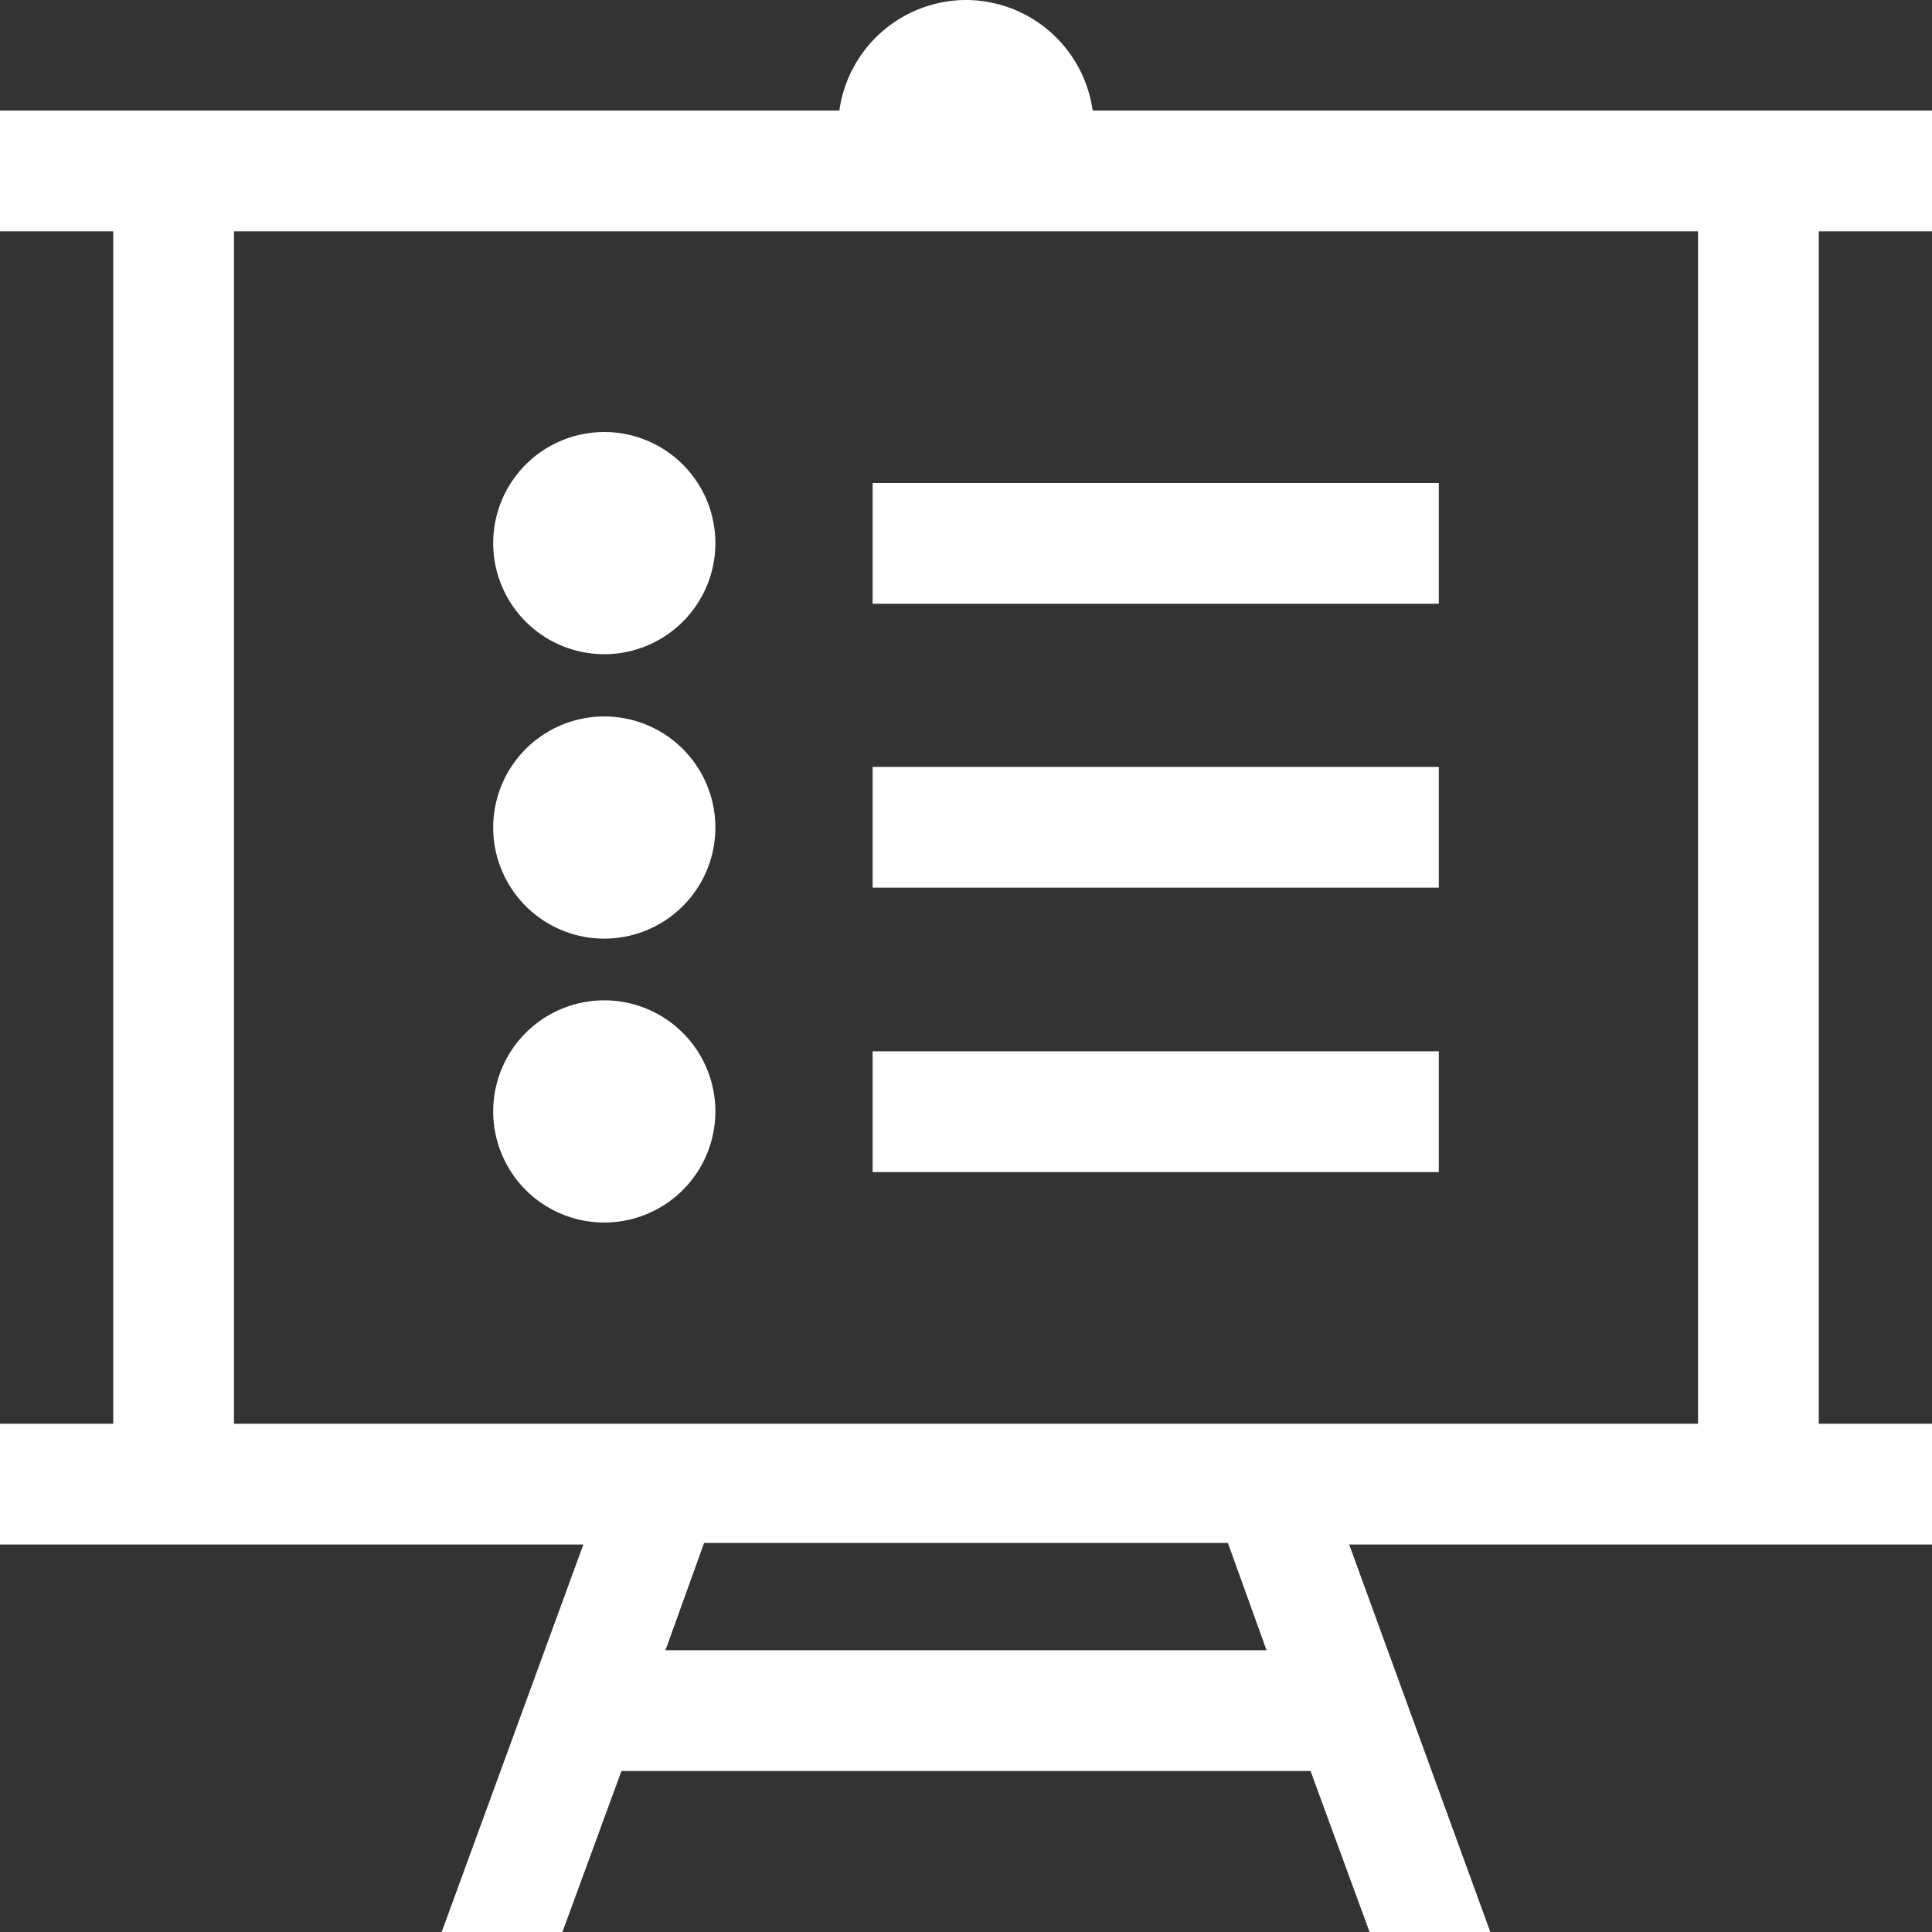
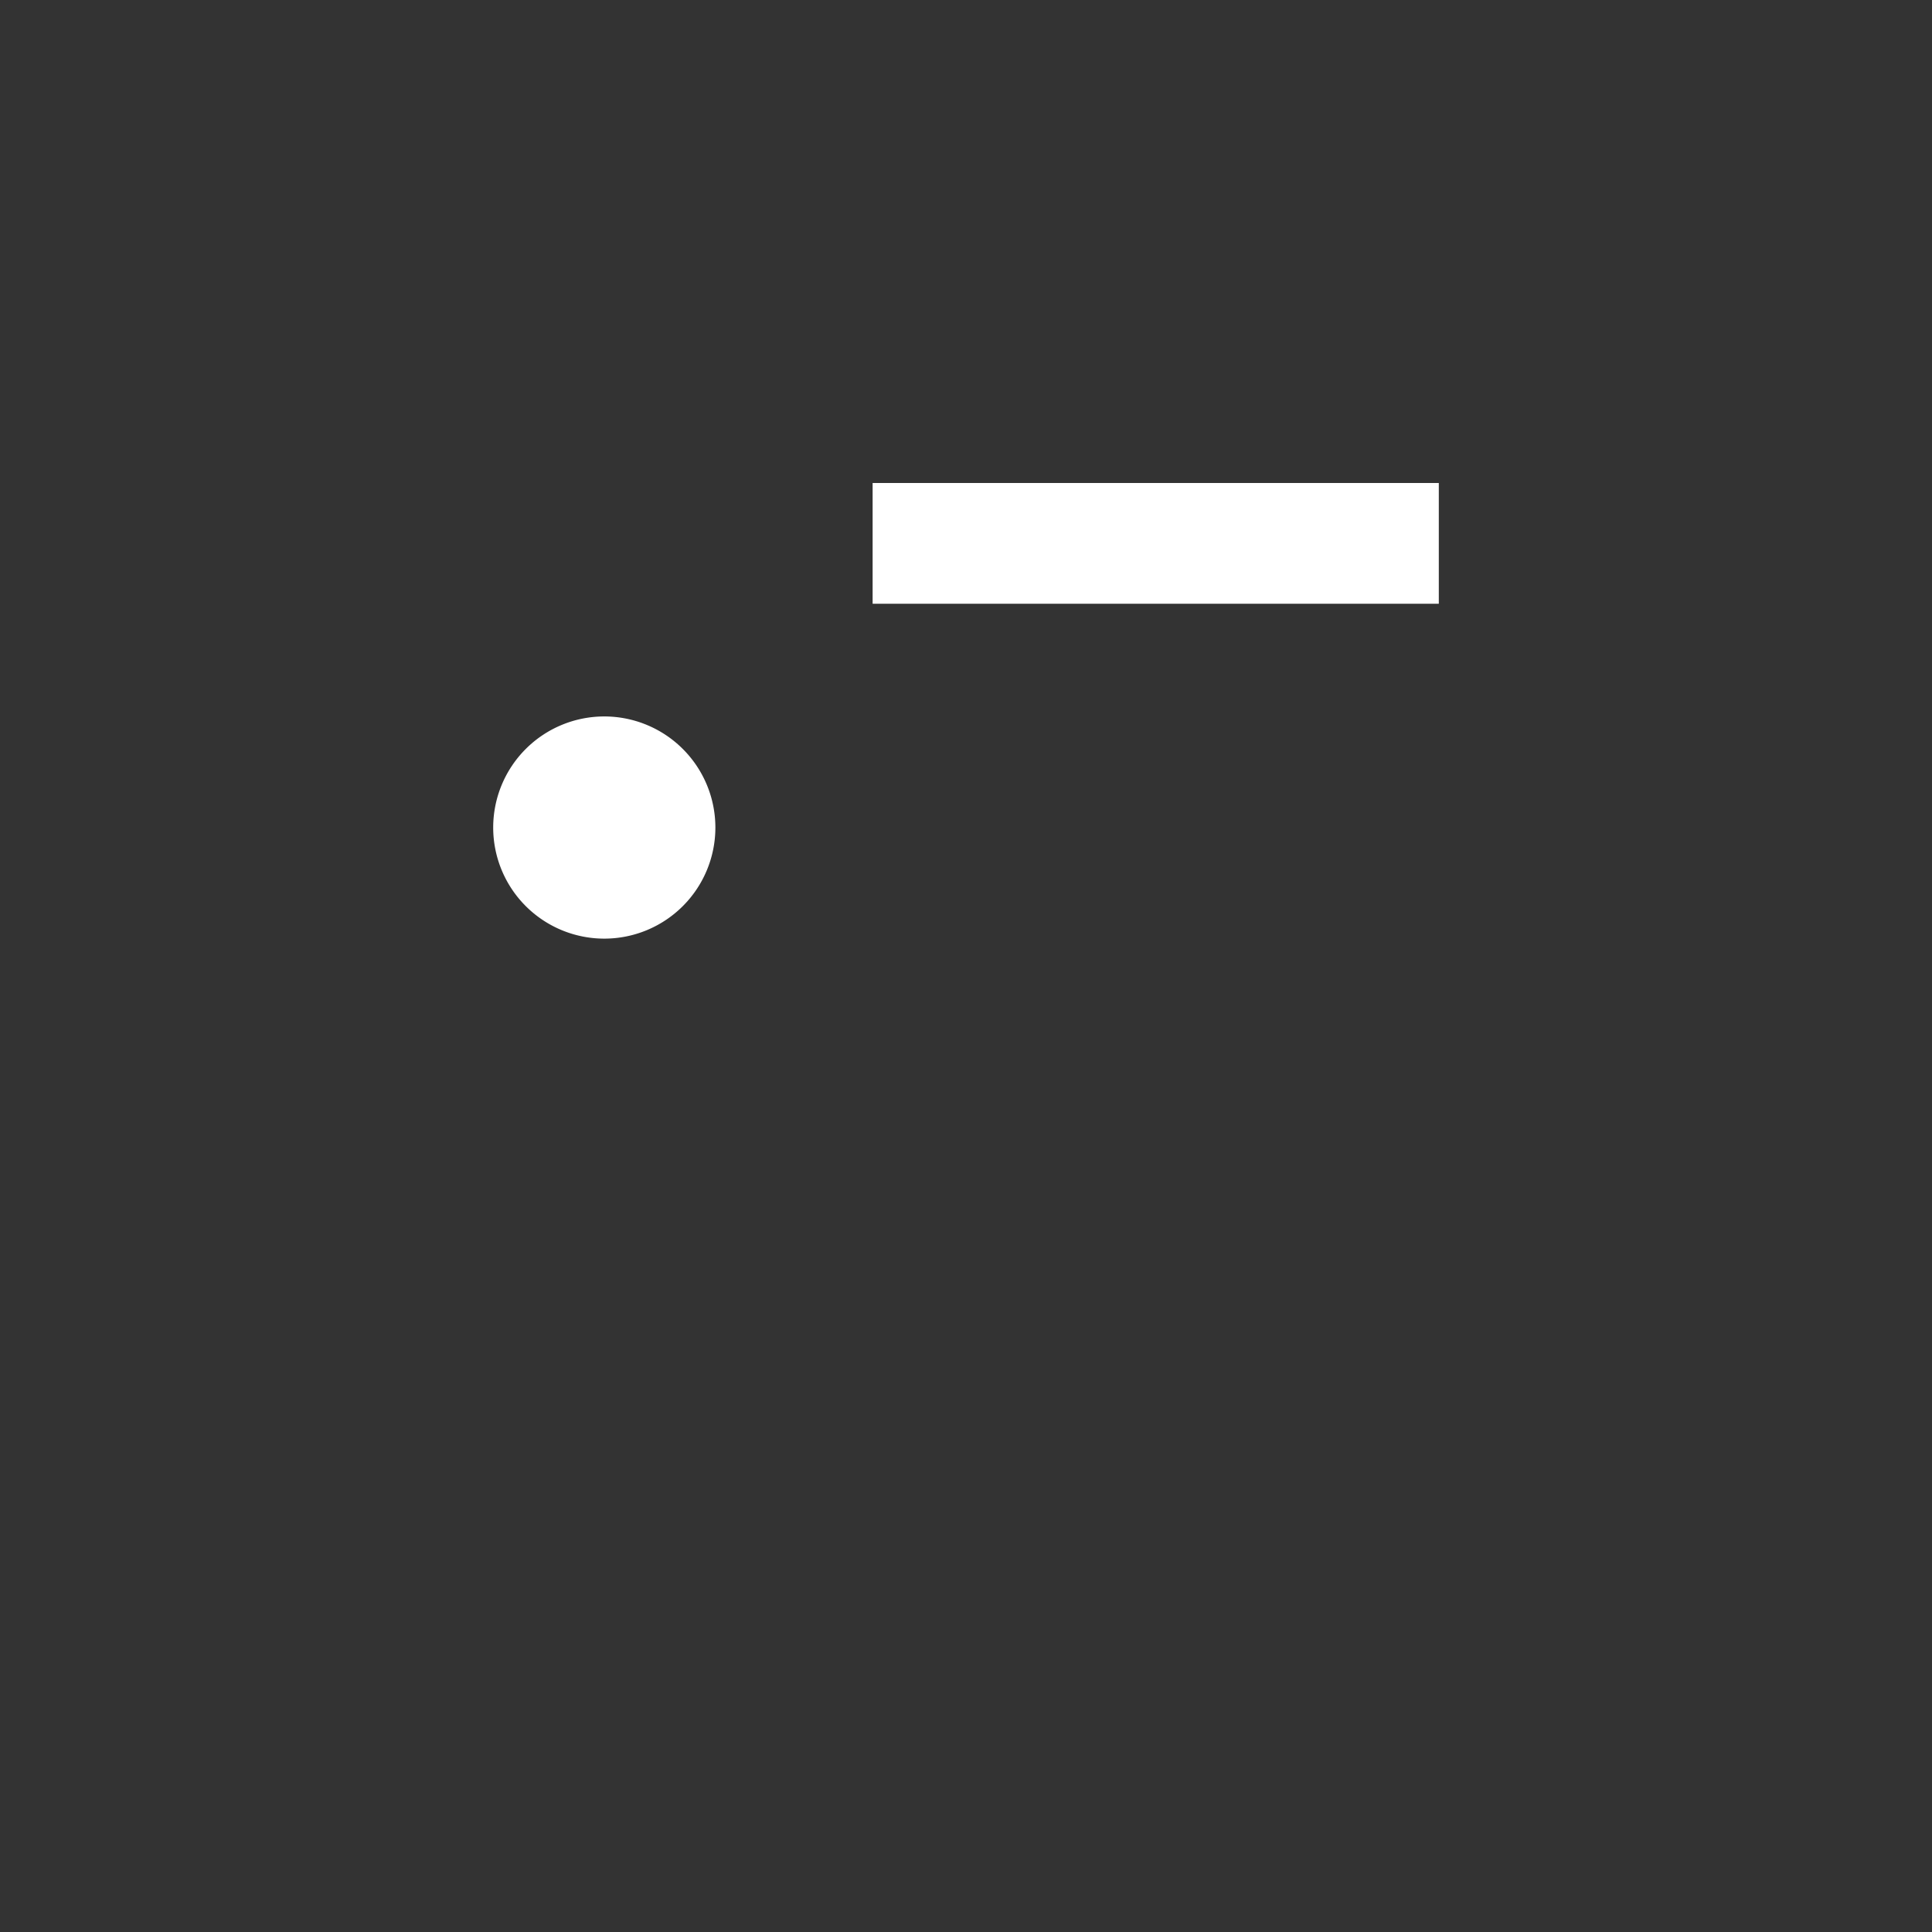
<svg xmlns="http://www.w3.org/2000/svg" viewBox="0 0 36 36">
  <rect x="0" y="0" width="36" height="36" fill="#333333" stroke="none" />
  <defs>
    <style>.cls-1{fill:#fff;}</style>
  </defs>
  <title>Asset 4</title>
  <g id="Layer_2" data-name="Layer 2">
    <g id="Layer_1-2" data-name="Layer 1">
-       <path class="cls-1" d="M18,0a2.39,2.39,0,0,0-2.36,2.06H0V4.31H2.11V26.53H0v2.25H10.87L8.23,36h2.25l1.1-3H24.42l1.1,3h2.25l-2.63-7.22H36V26.53H33.89V4.31H36V2.06H20.36A2.39,2.39,0,0,0,18,0ZM12.4,30.75l.72-2h9.76l.72,2Zm19.24-4.22H4.36V4.31H31.64Zm0,0" />
-       <path class="cls-1" d="M13.33,10.12a2.07,2.07,0,1,1-2.07-2.07,2.07,2.07,0,0,1,2.07,2.07Zm0,0" />
      <rect class="cls-1" x="16.26" y="9" width="10.55" height="2.25" />
      <path class="cls-1" d="M13.33,15.42a2.07,2.07,0,1,1-2.07-2.07,2.07,2.07,0,0,1,2.07,2.07Zm0,0" />
-       <rect class="cls-1" x="16.26" y="14.29" width="10.55" height="2.25" />
-       <path class="cls-1" d="M13.33,20.71a2.07,2.07,0,1,1-2.07-2.07,2.07,2.07,0,0,1,2.07,2.07Zm0,0" />
-       <rect class="cls-1" x="16.26" y="19.59" width="10.55" height="2.25" />
    </g>
  </g>
</svg>